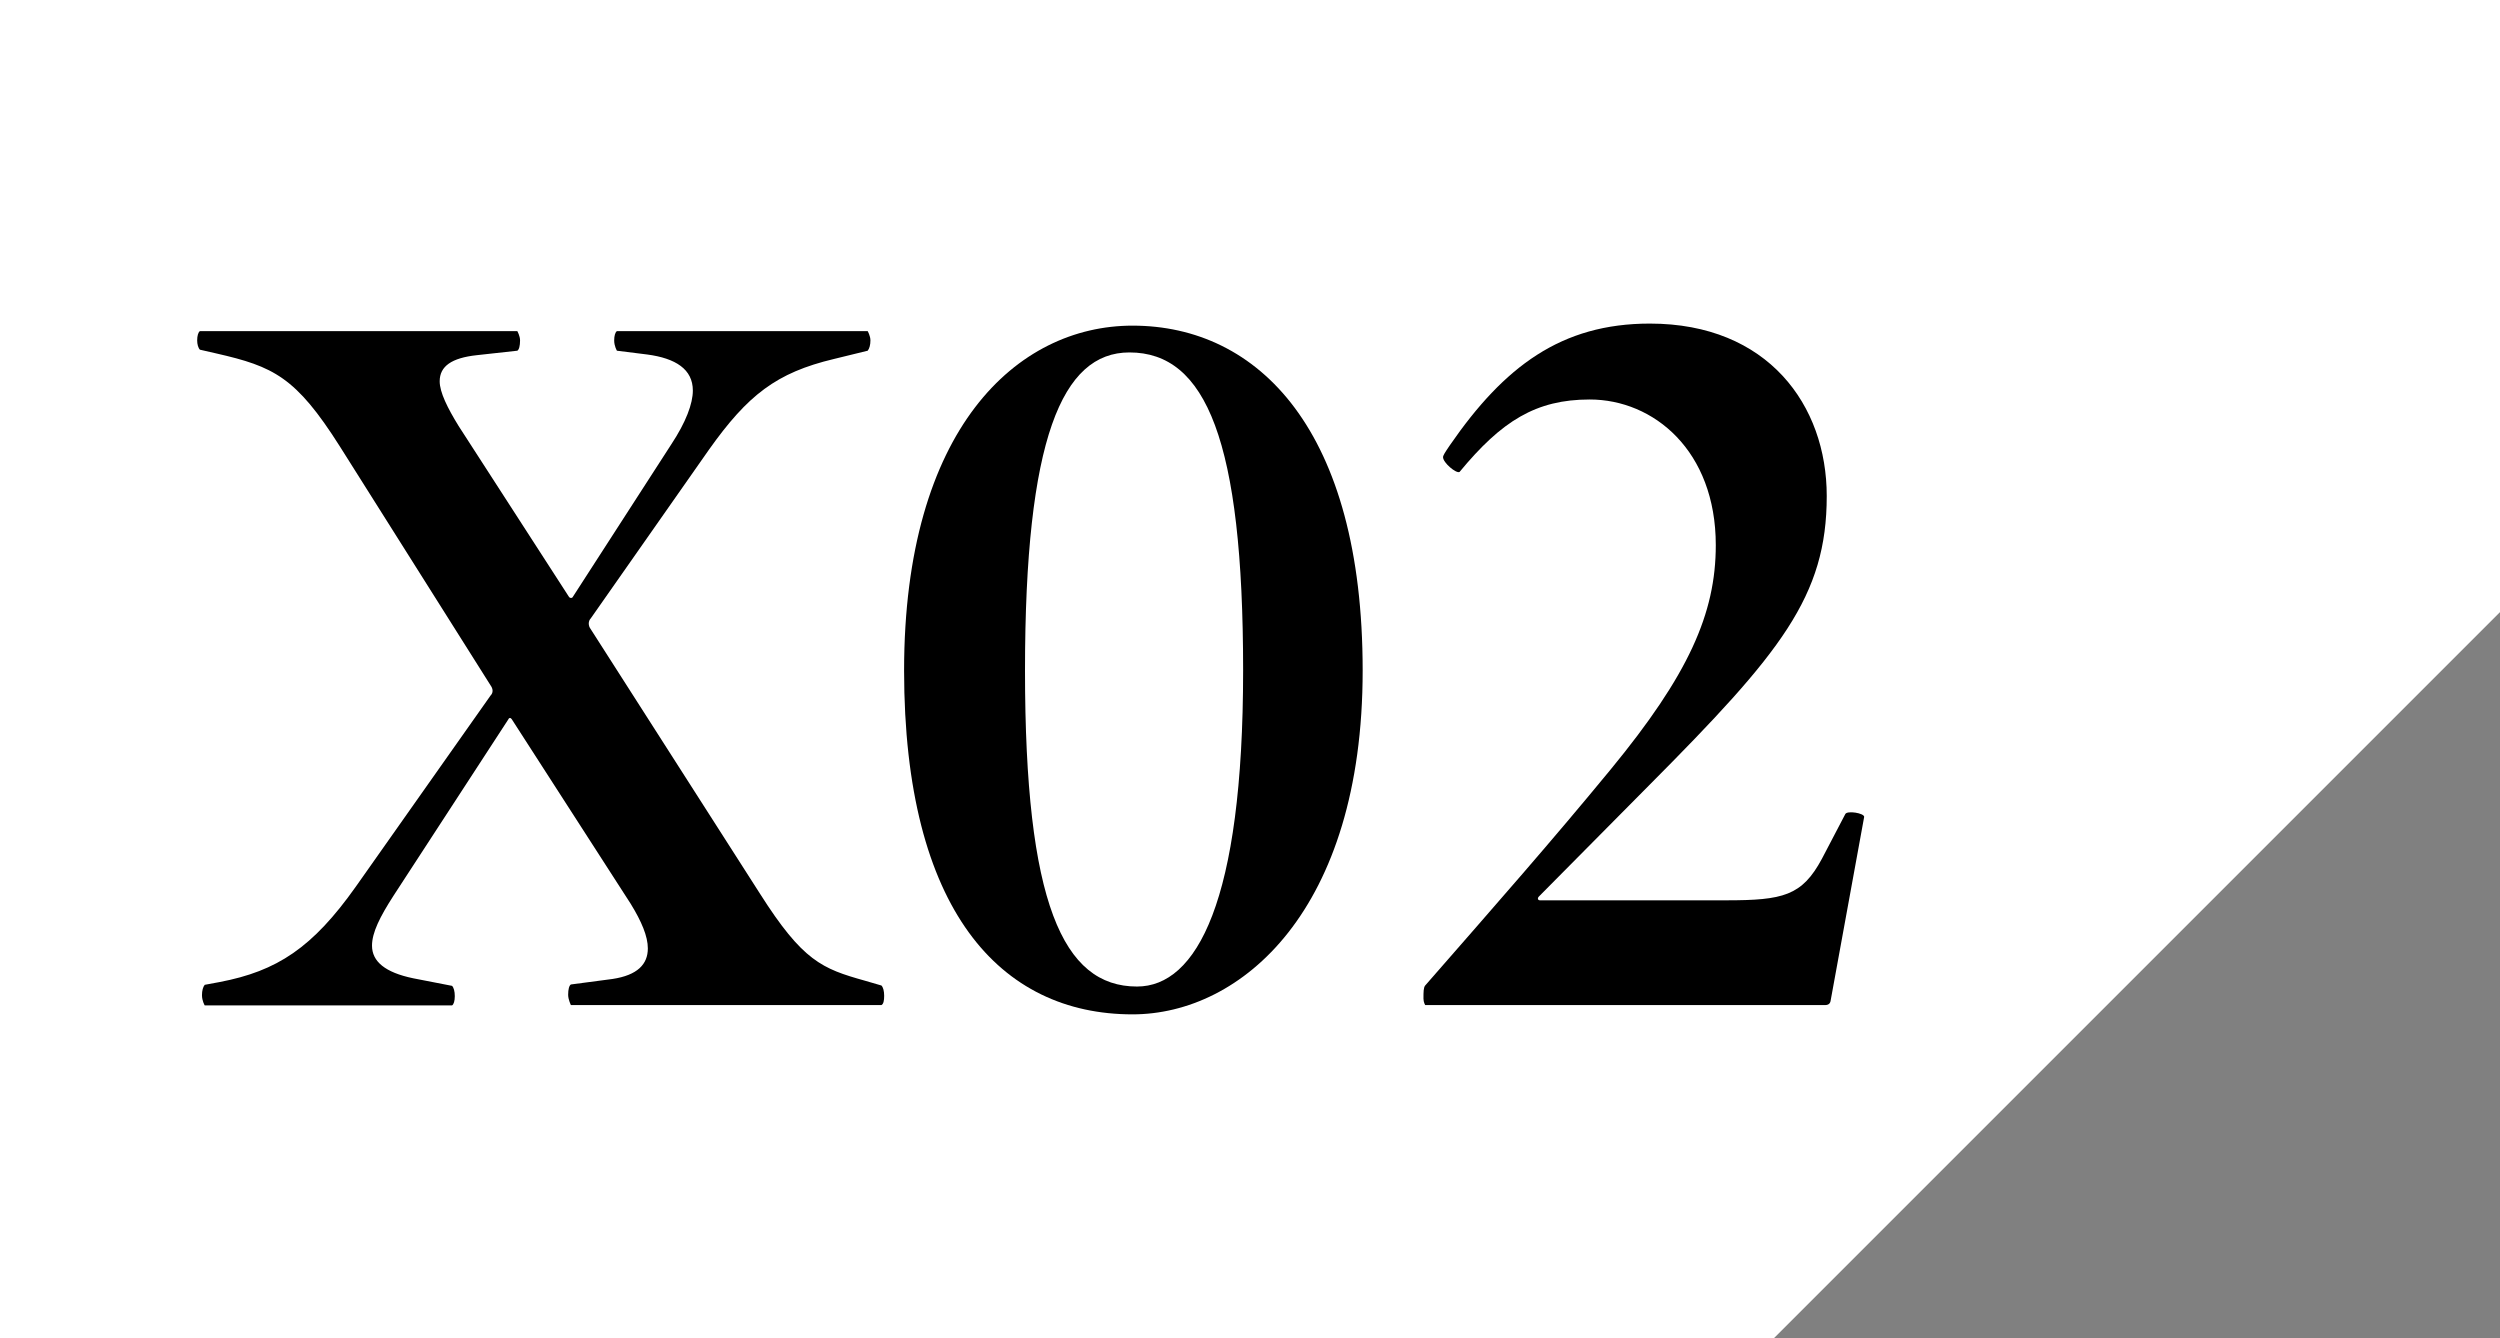
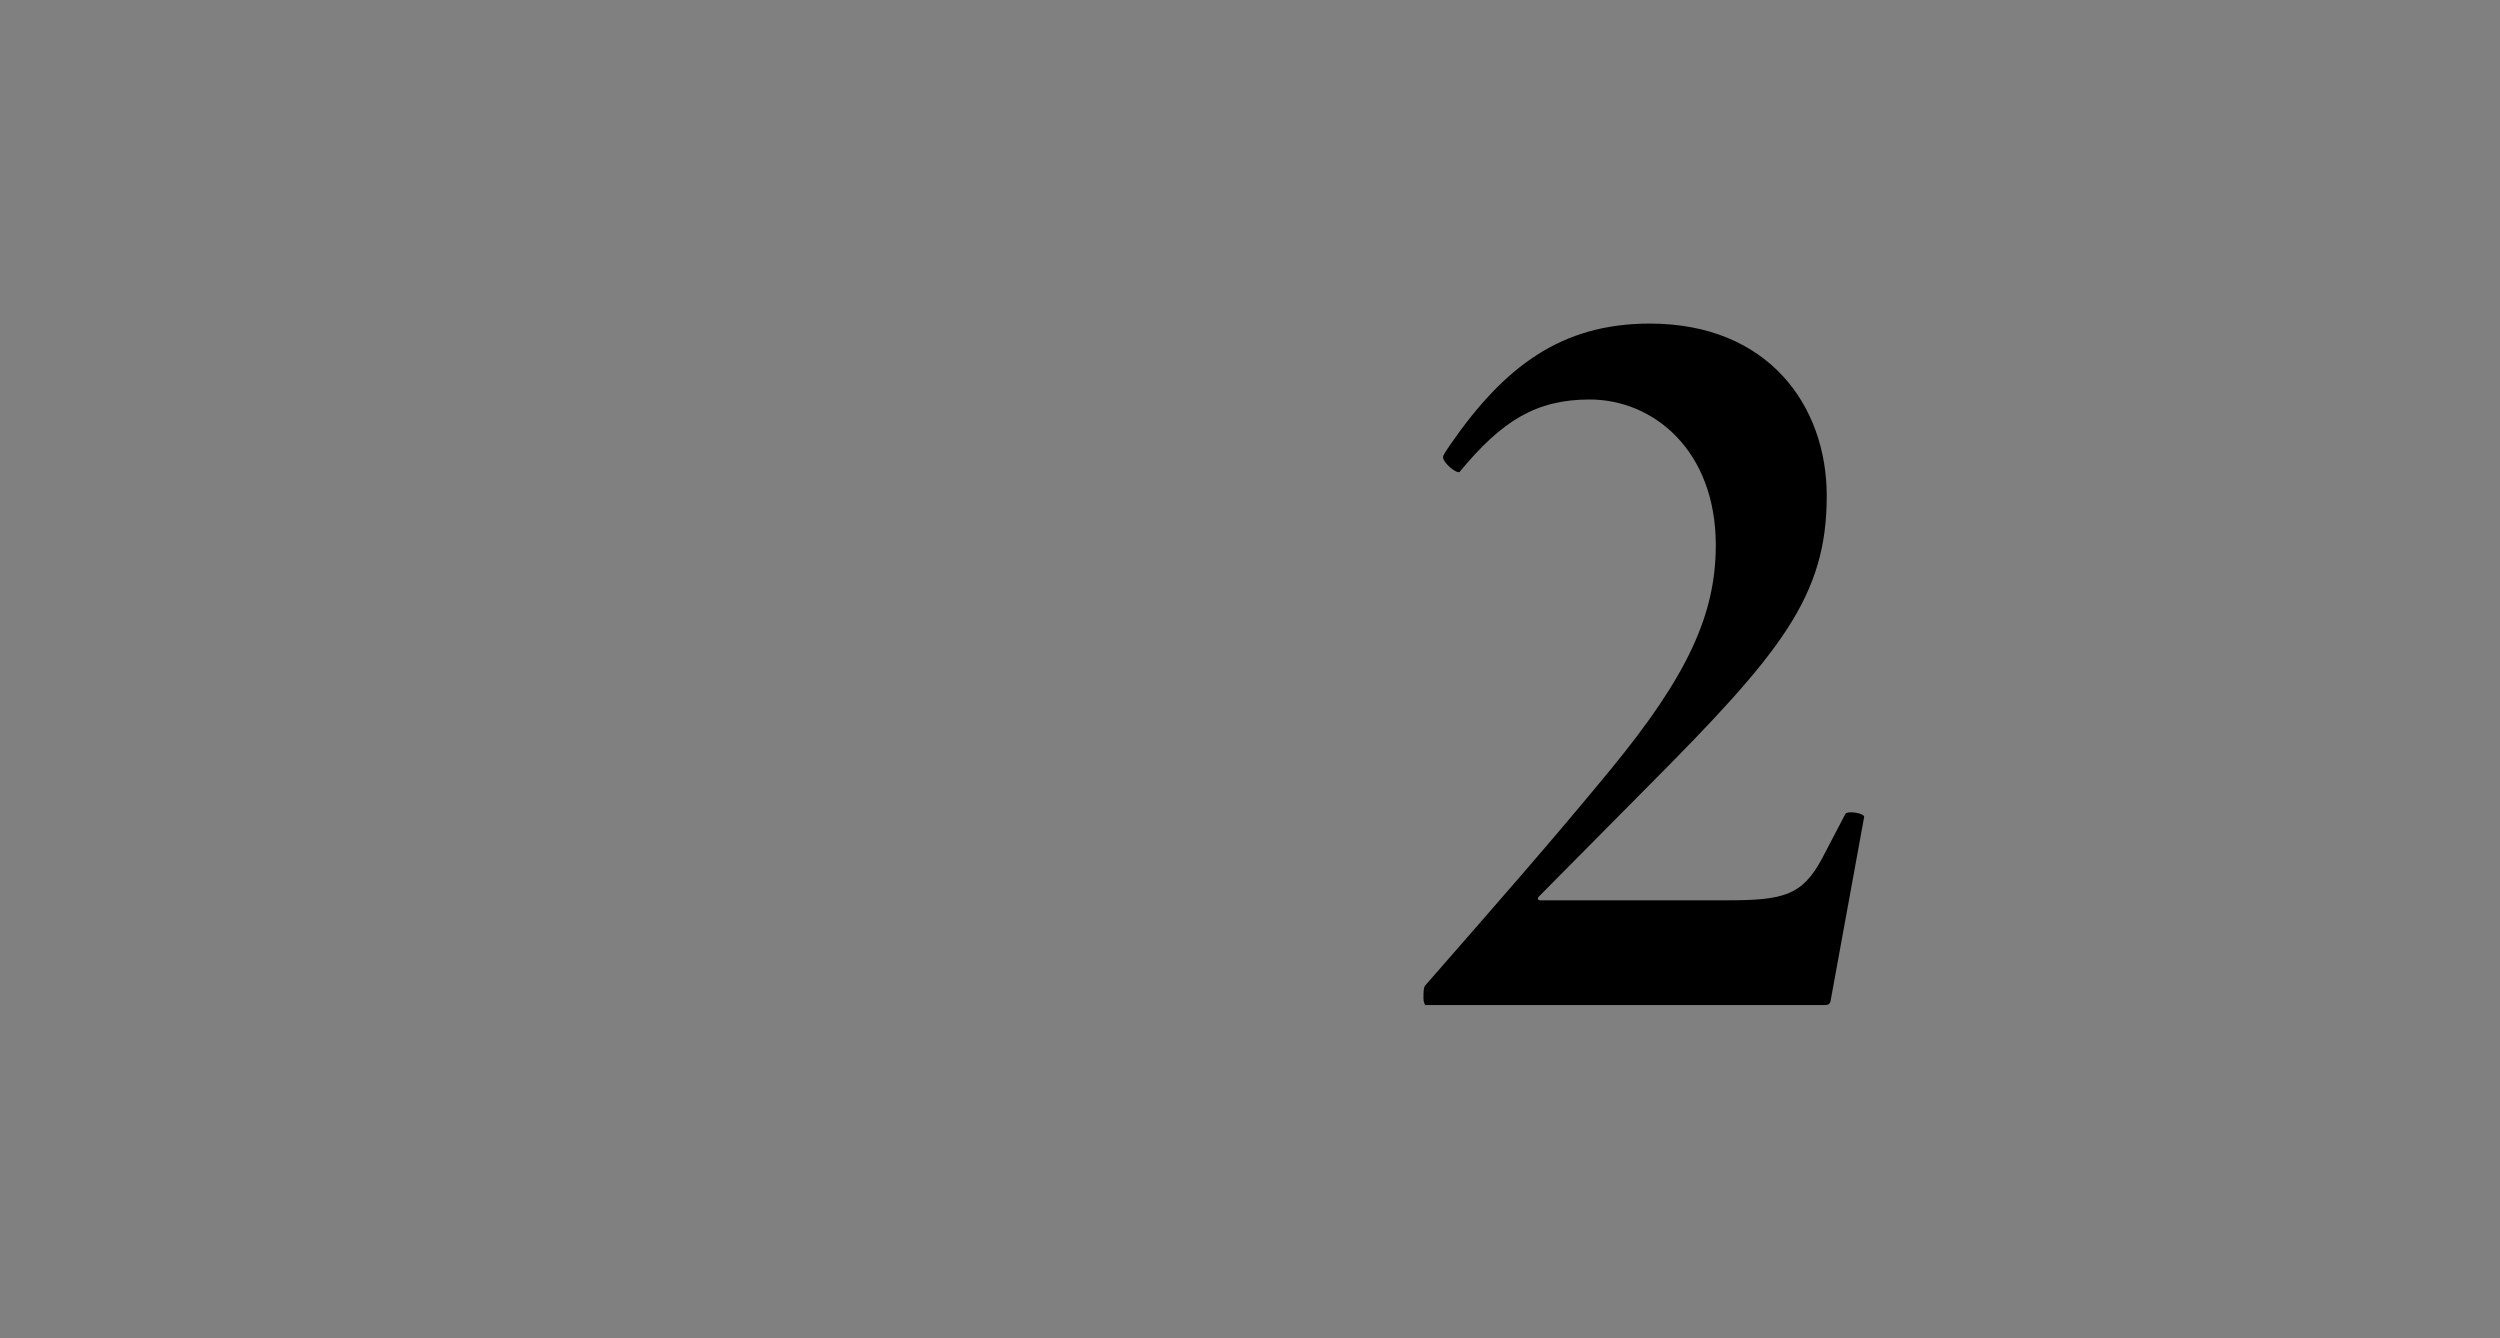
<svg xmlns="http://www.w3.org/2000/svg" id="_レイヤー_2" data-name="レイヤー 2" viewBox="0 0 72.78 38.96">
  <rect x="0" y="0" width="72.78" height="38.96" fill="#808080" stroke="none" />
  <defs>
    <style>
      .cls-1 {
        fill: #fff;
      }
    </style>
  </defs>
  <g id="_レイアウト" data-name="レイアウト">
    <g>
-       <polygon class="cls-1" points="0 0 0 38.96 51.64 38.96 72.78 17.82 72.78 0 0 0" />
      <g>
-         <path d="M5.88,28.97c0-.13.03-.24.08-.3l.43-.08c1.68-.32,2.71-1,3.97-2.78l3.92-5.56c.08-.08.08-.19,0-.3l-4.39-6.96c-1.28-2.02-1.93-2.32-3.59-2.7l-.48-.11c-.05-.05-.08-.16-.08-.27,0-.13.03-.24.08-.27h9.24s.08.14.08.27c0,.16-.03.27-.08.3l-1.18.13c-.73.08-1.08.32-1.08.76,0,.32.23.78.55,1.3l3.21,4.97c.03.05.1.05.12,0l2.86-4.43c.43-.65.63-1.19.63-1.57,0-.62-.5-.94-1.33-1.05l-.88-.11s-.08-.13-.08-.3c0-.13.03-.24.08-.27h7.3s.08.14.08.27-.03.24-.08.3l-.98.24c-1.68.4-2.51,1.05-3.64,2.64l-3.44,4.91c-.08.08-.08.22,0,.32l4.92,7.69c1.25,1.97,1.81,2.19,3.06,2.54l.48.14c.05.05.08.16.08.3s-.02.24-.08.27h-9.04s-.08-.16-.08-.3c0-.16.03-.27.08-.3l1.21-.16c.73-.11,1.03-.43,1.03-.89,0-.35-.18-.78-.5-1.3l-3.46-5.37c-.03-.05-.08-.05-.1,0l-3.34,5.13c-.4.62-.63,1.08-.63,1.46,0,.46.38.78,1.2.95l1.13.22c.05.05.08.16.08.3s-.03.24-.08.27h-7.2s-.08-.13-.08-.3Z" />
-         <path d="M26.32,19.52c0-7.04,3.29-10.04,6.65-10.04,3.67,0,6.7,3.05,6.7,10.04s-3.54,10.01-6.7,10.01c-3.84,0-6.65-3.02-6.65-10.01ZM36.19,19.52c0-6.69-1.08-9.26-3.31-9.26-1.96,0-3.04,2.51-3.04,9.26s1.1,9.2,3.26,9.2c1.73,0,3.09-2.46,3.09-9.2Z" />
        <path d="M41.44,29.07c0-.19,0-.32.05-.38,2.08-2.38,3.69-4.21,5.4-6.29,2.26-2.75,3.06-4.53,3.06-6.53,0-2.75-1.81-4.24-3.67-4.24-1.56,0-2.56.62-3.79,2.11-.1.05-.48-.27-.48-.43,0-.05.05-.13.2-.35,1.58-2.29,3.24-3.54,5.82-3.54,3.44,0,5.15,2.38,5.15,5.02,0,2.92-1.33,4.56-5.17,8.42l-3.21,3.24c-.05.05-.03.11.03.11h5.42c1.66,0,2.21-.13,2.79-1.21l.68-1.3c.05-.11.55-.03.55.08l-.98,5.37c-.02.08-.08.11-.15.11h-11.65s-.05-.08-.05-.19Z" />
      </g>
    </g>
  </g>
</svg>